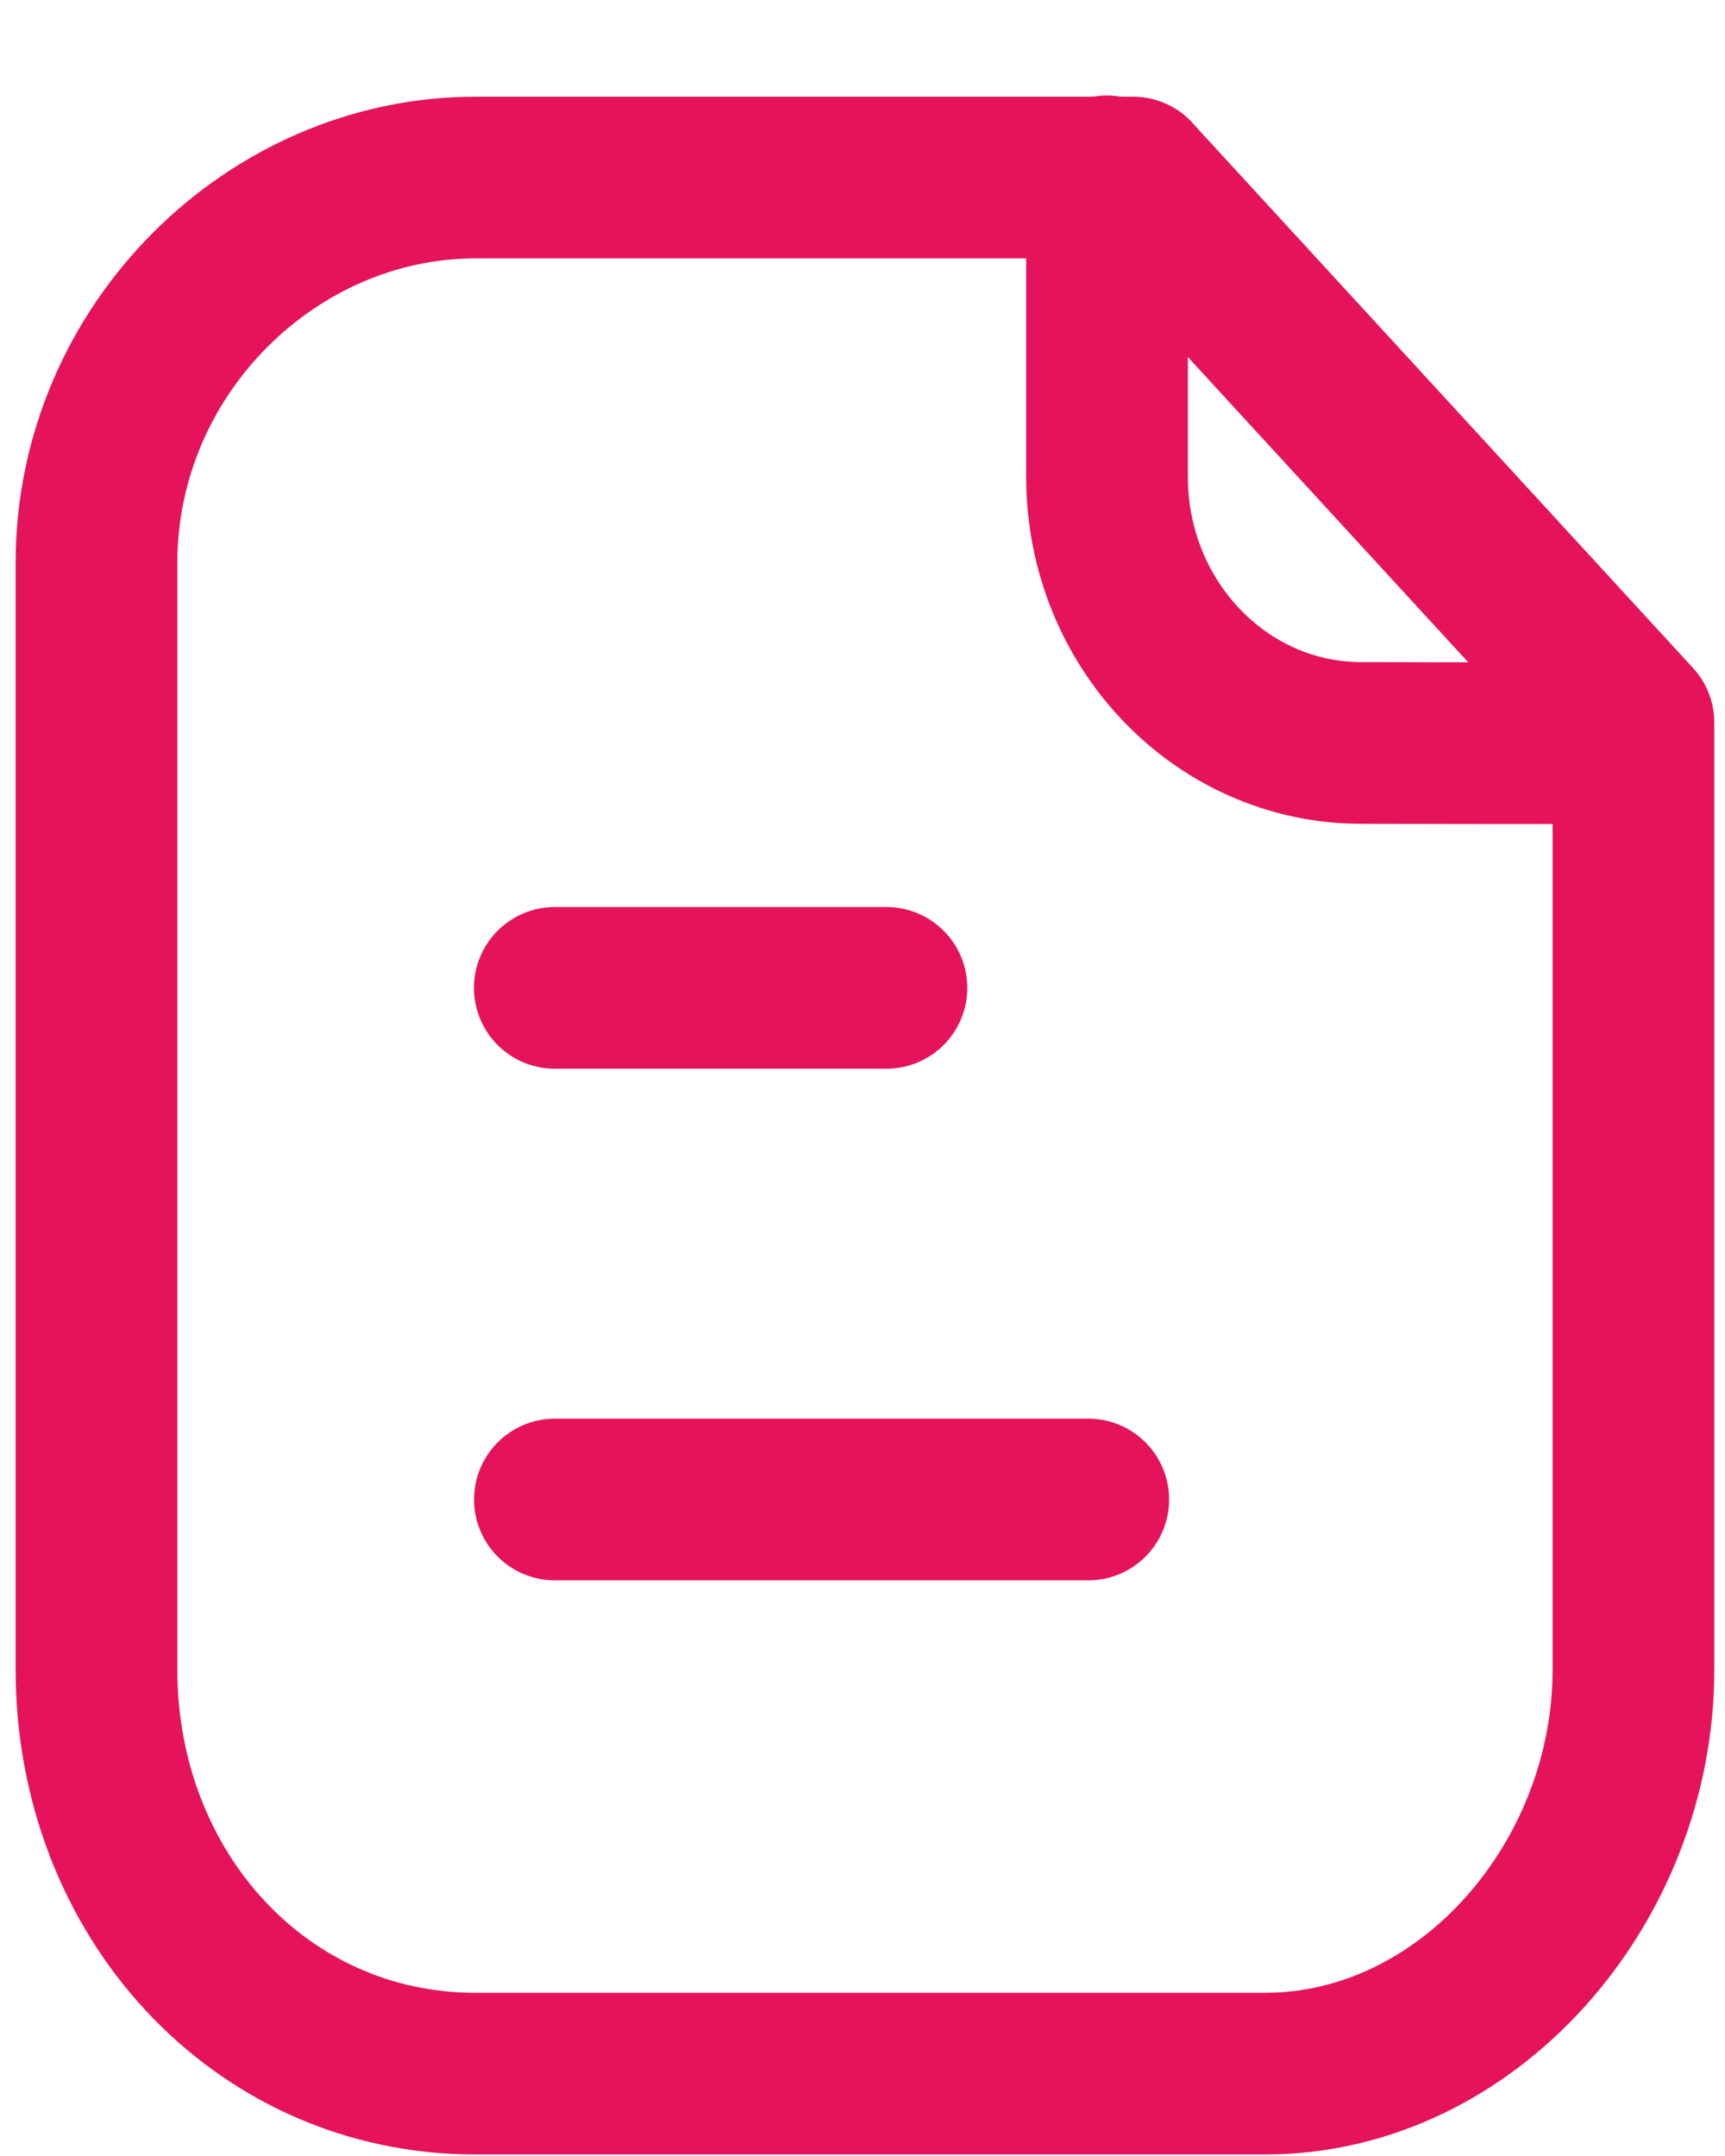
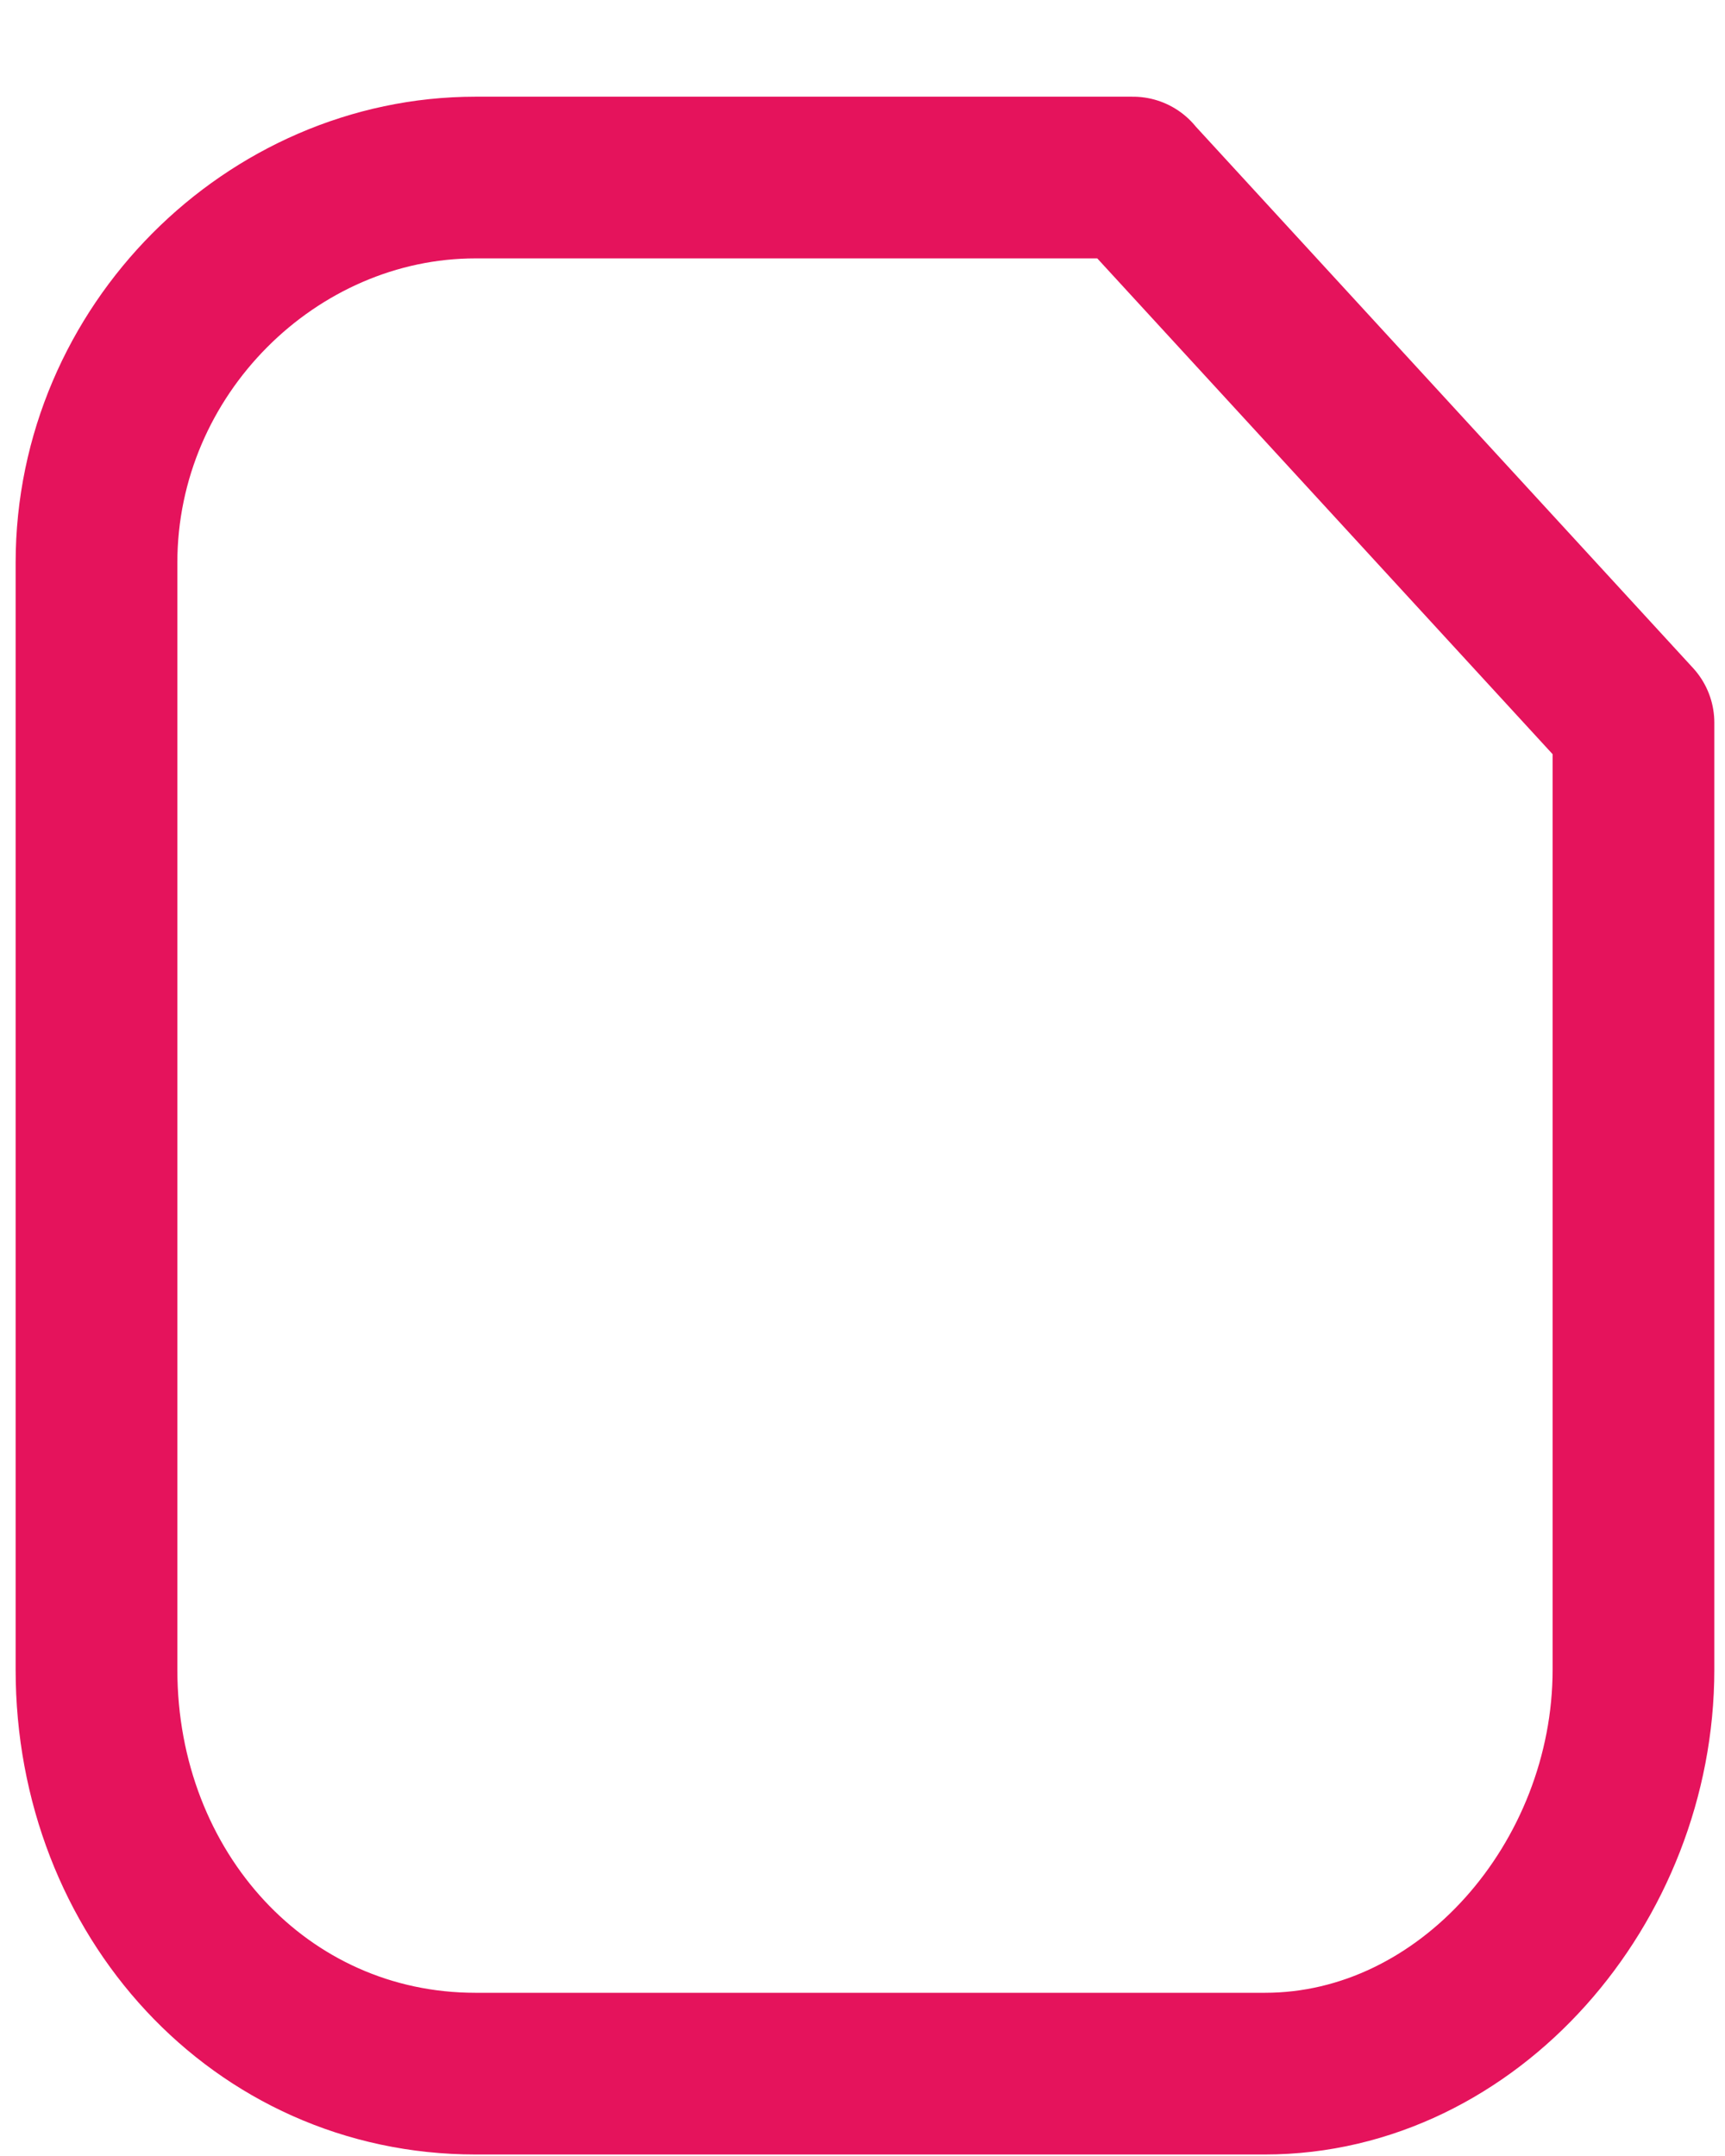
<svg xmlns="http://www.w3.org/2000/svg" width="16" height="20" viewBox="0 0 16 20" fill="none">
  <path fill-rule="evenodd" clip-rule="evenodd" d="M10.509 1.647h-6.099c-1.887 0-3.515 1.599-3.515 3.574v10.267c0 2.085 1.521 3.748 3.515 3.748h7.323c1.888 0 3.418-1.773 3.418-3.748v-8.784l-4.643-5.056z" stroke="#E5135C" stroke-width="1.5" stroke-linecap="round" stroke-linejoin="round" />
-   <path d="M10.268 1.636v2.788c0 1.361 1.053 2.465 2.354 2.468 1.207.003 2.442.004 2.525-.002M10.094 13.91h-4.947M8.222 9.164h-3.076" stroke="#E5135C" stroke-width="1.5" stroke-linecap="round" stroke-linejoin="round" />
</svg>